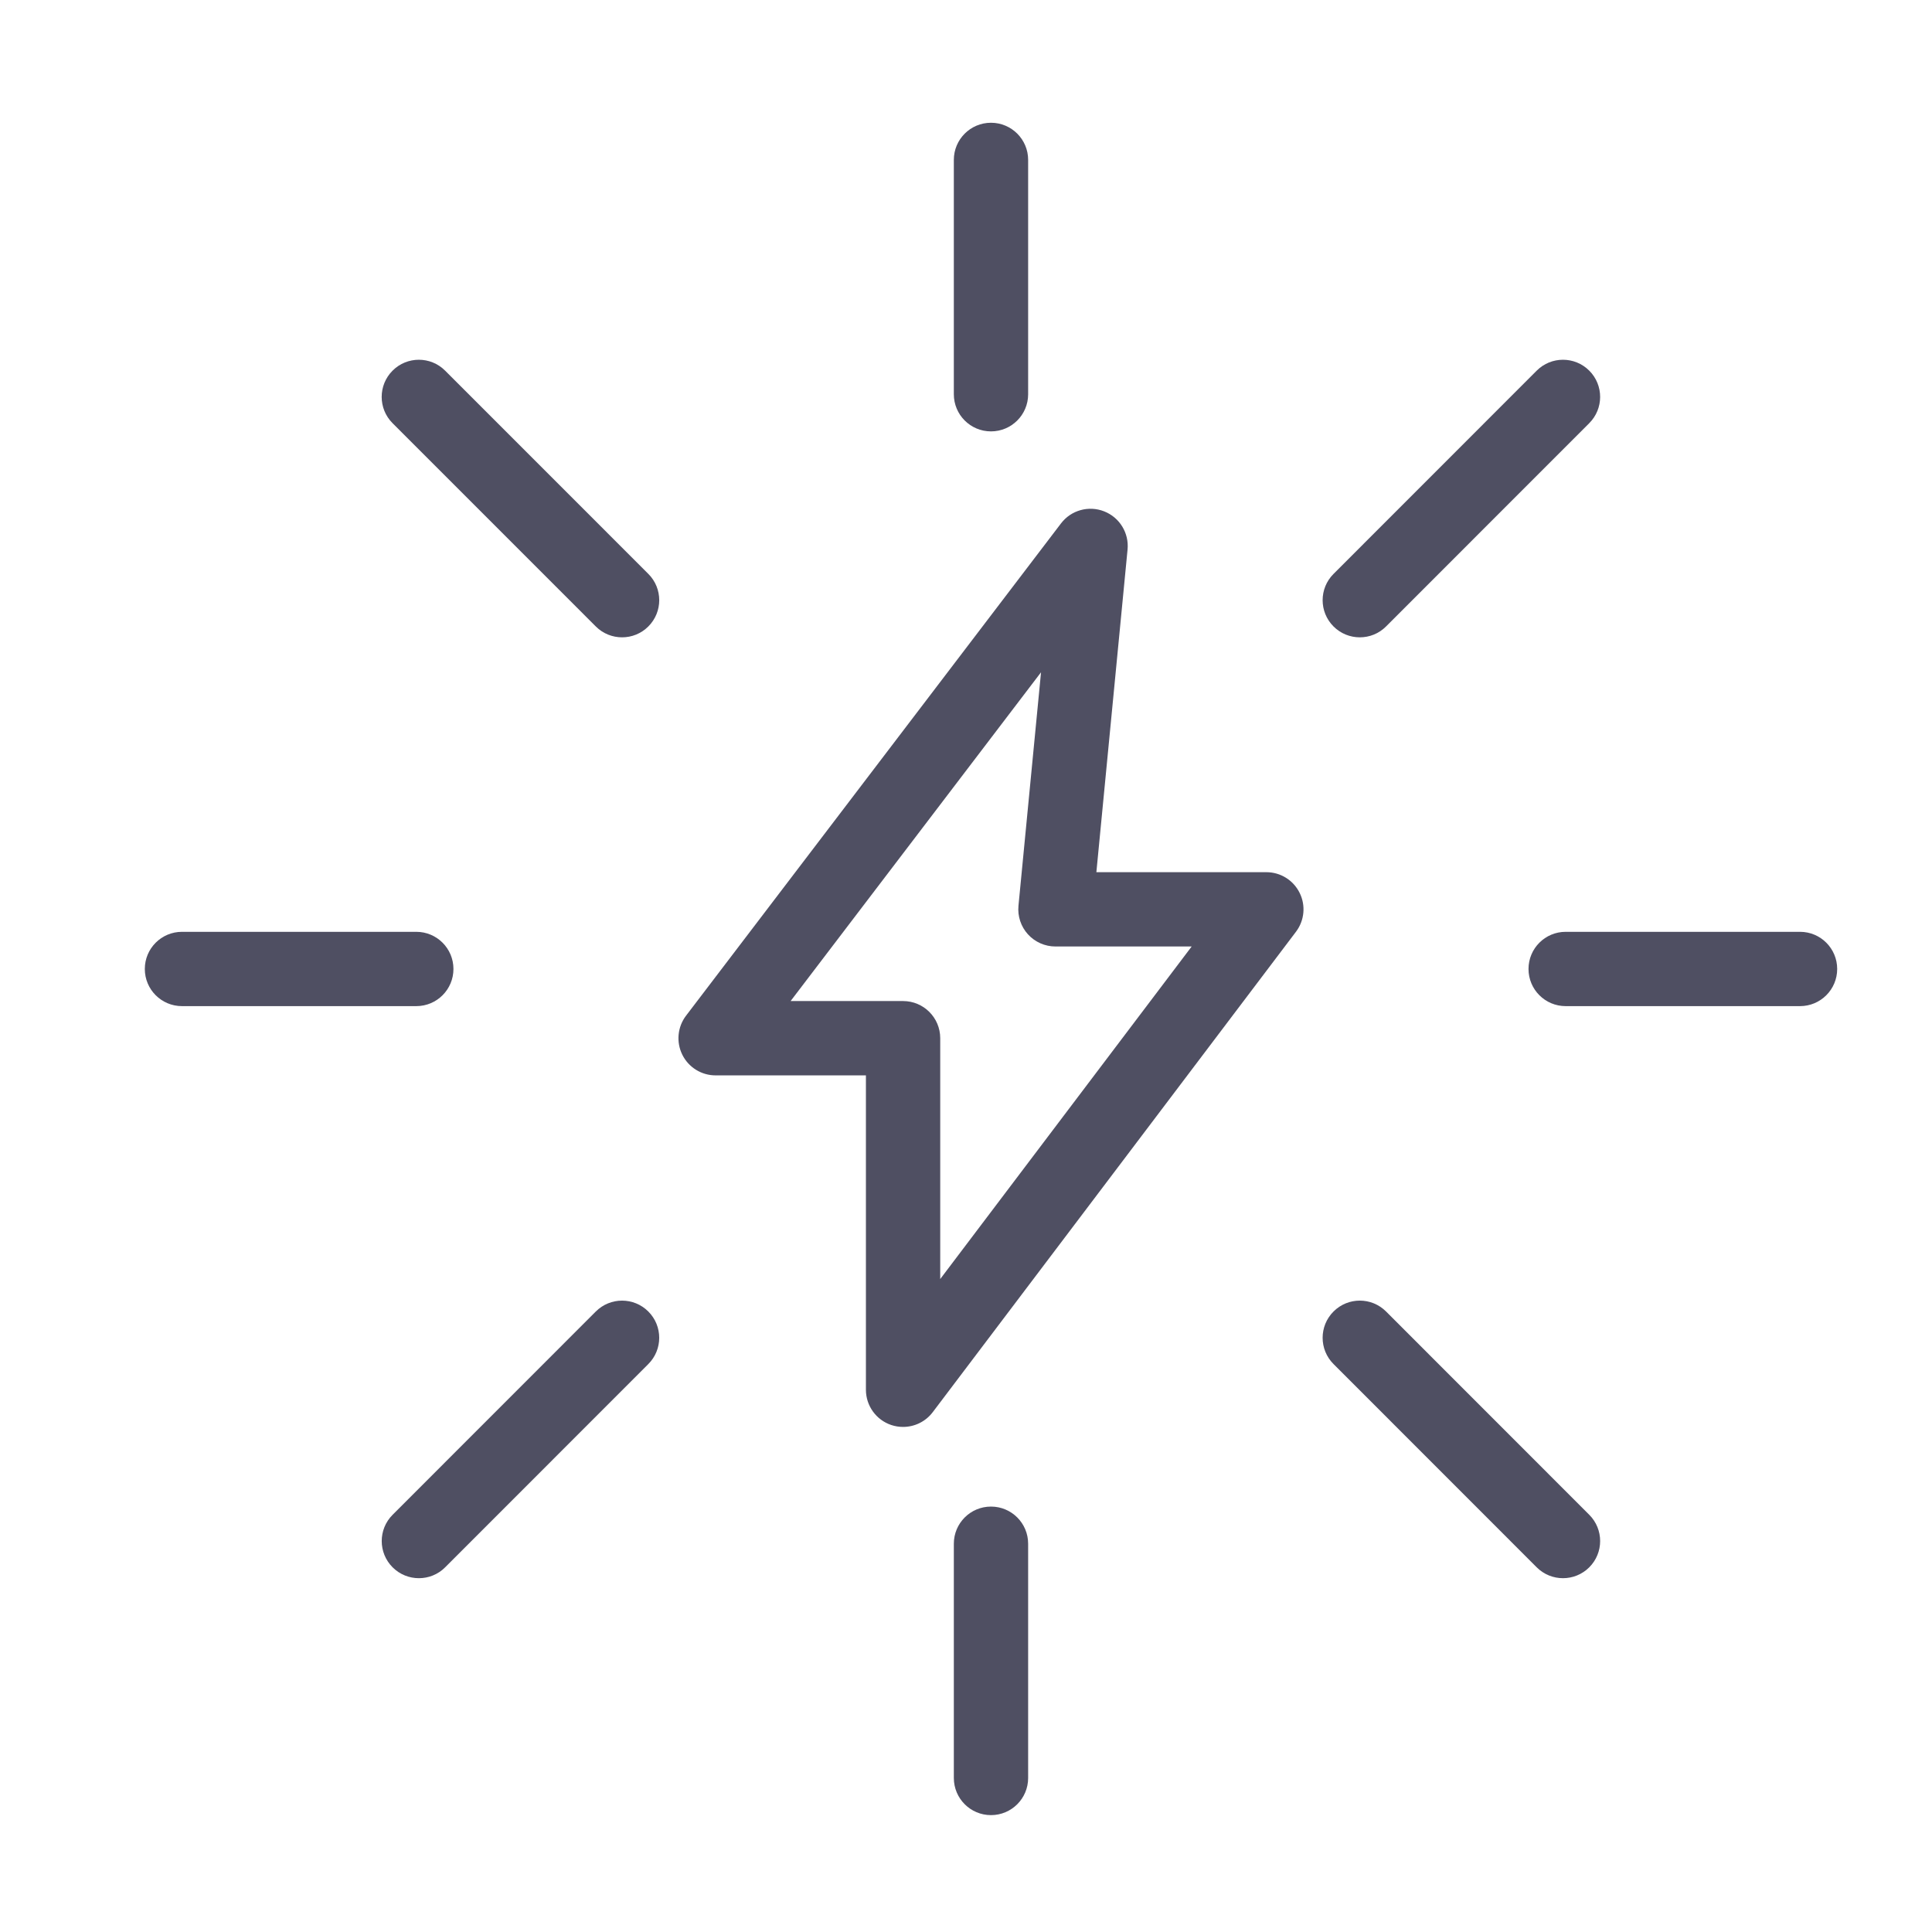
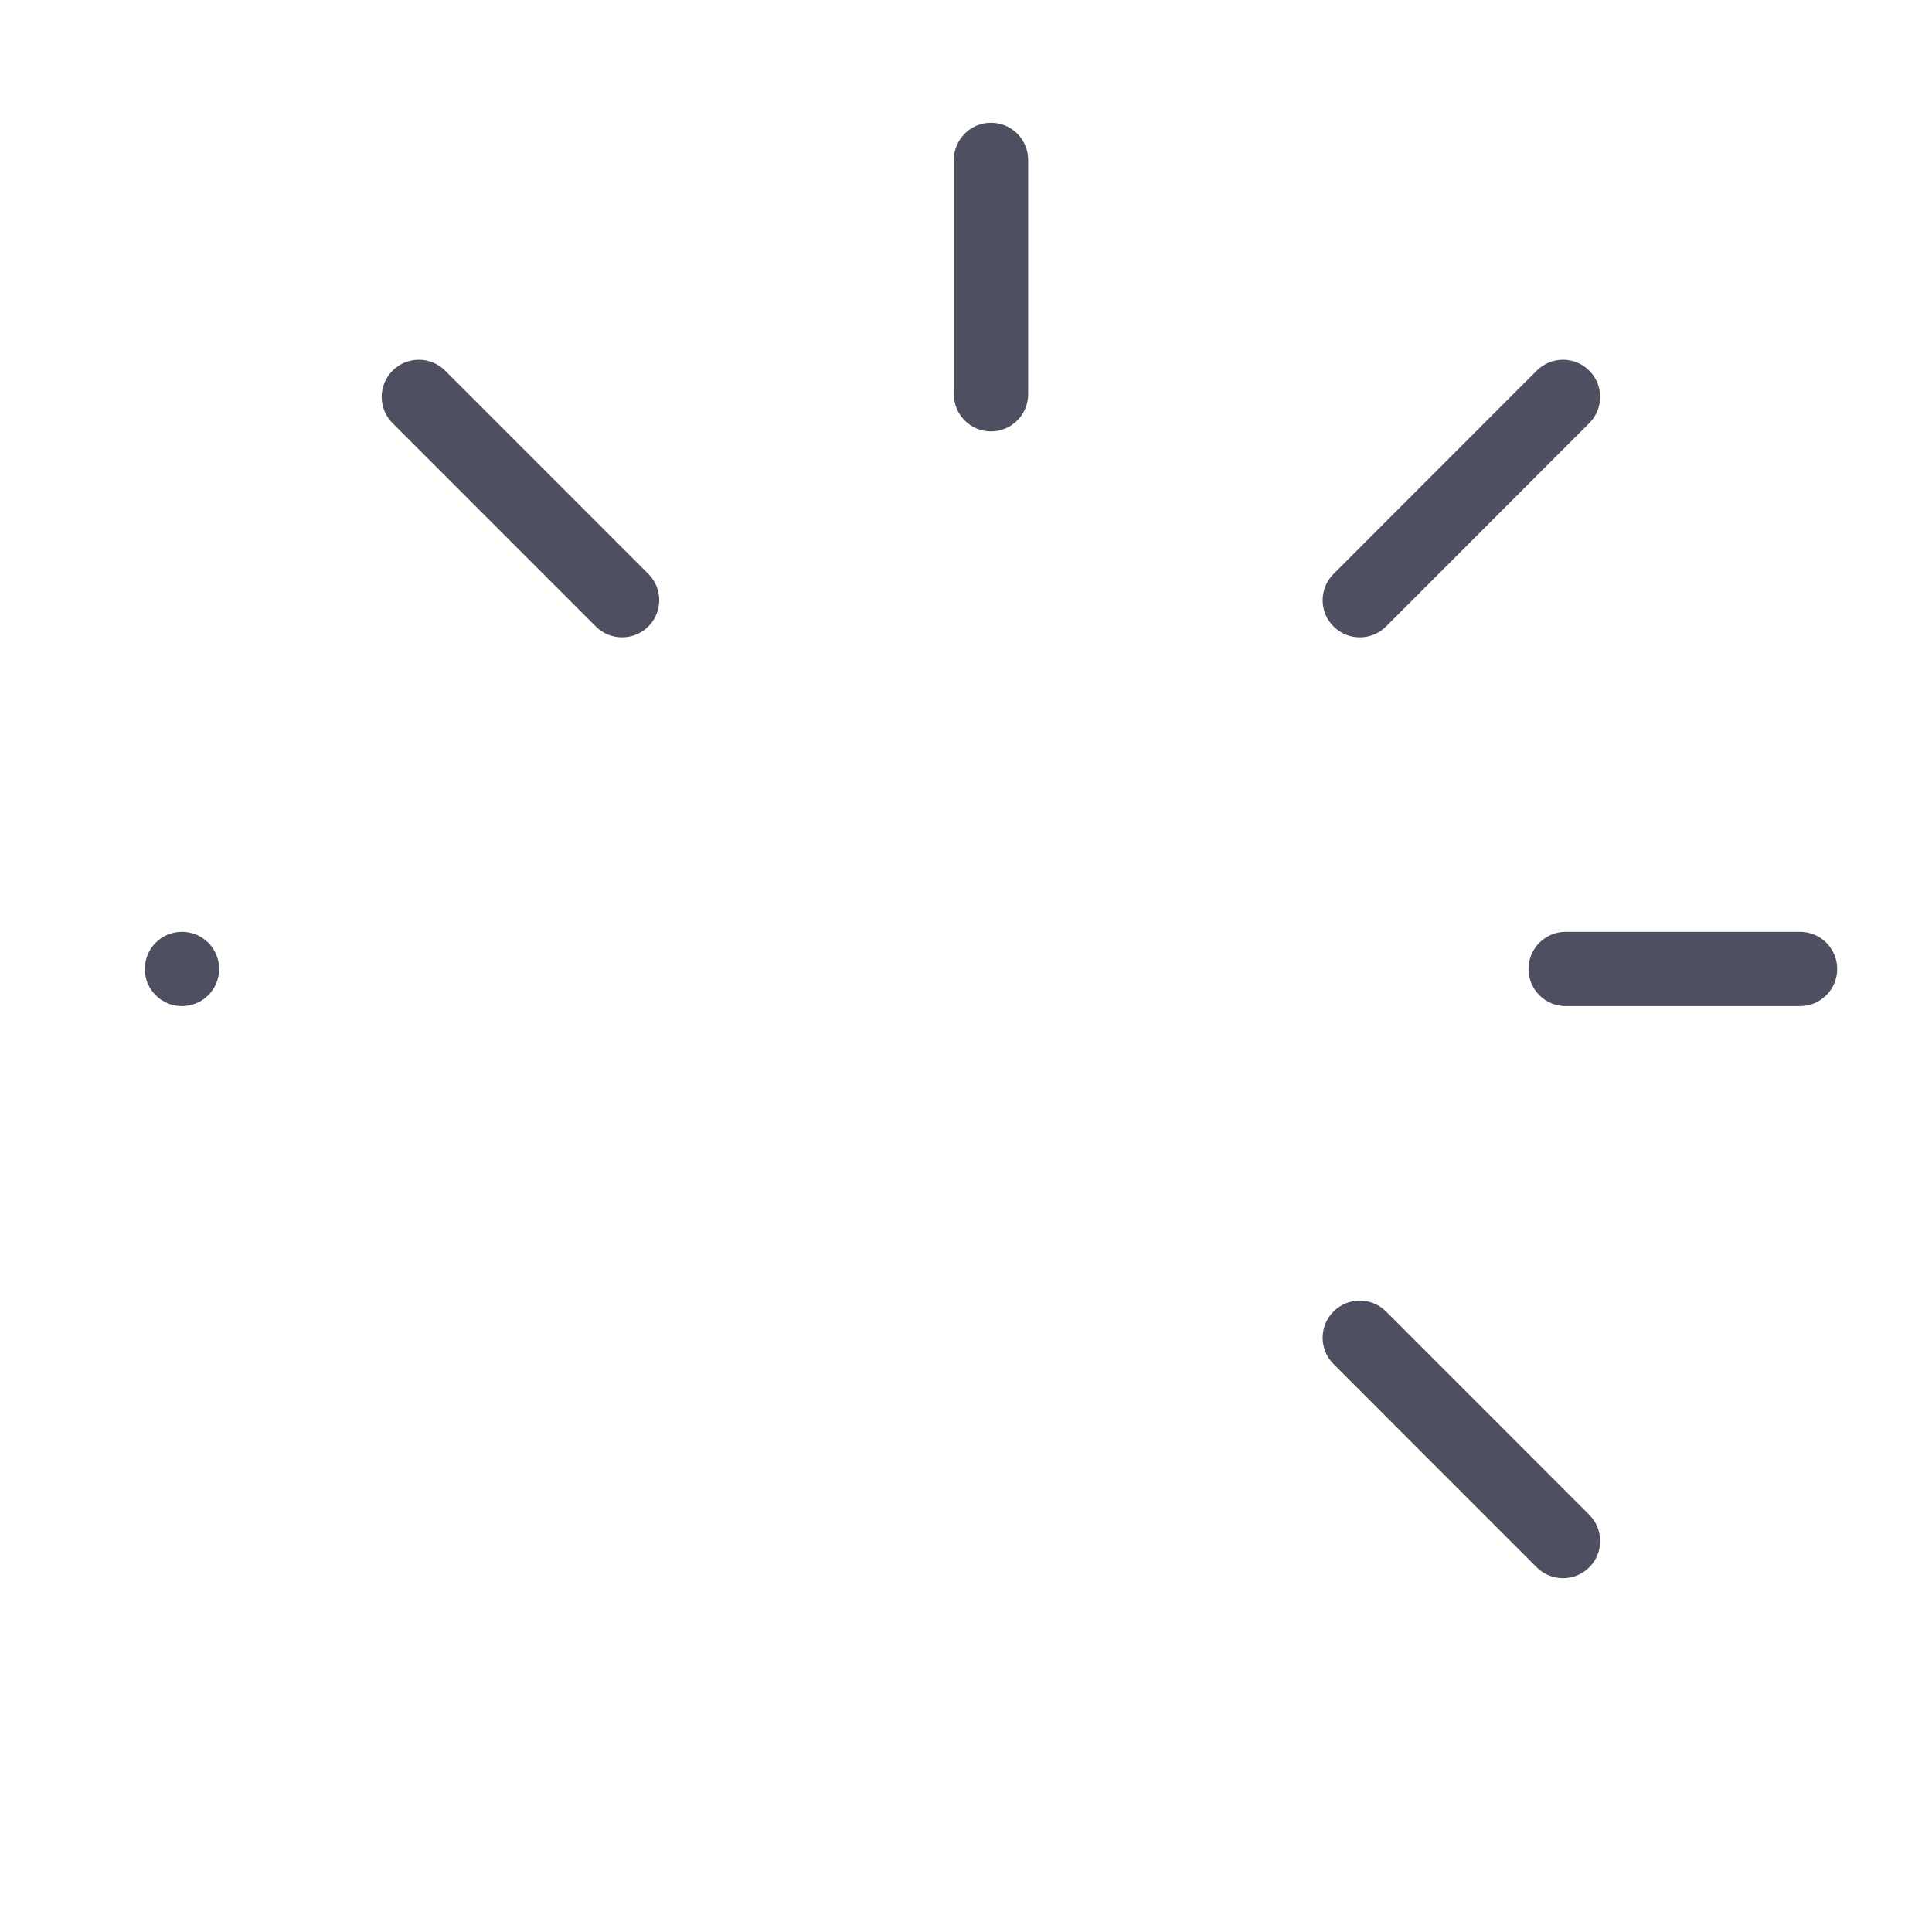
<svg xmlns="http://www.w3.org/2000/svg" version="1.1" x="0px" y="0px" viewBox="0 0 91 91" enable-background="new 0 0 91 91" xml:space="preserve" style="max-width:100%" height="100%">
  <g style="" fill="rgb(79, 79, 98)">
-     <path d="M32.138,49.679c0.295,0.596,0.902,0.973,1.568,0.973h7.08V65.46c0,0.752,0.48,1.42,1.193,1.66   c0.184,0.061,0.371,0.09,0.557,0.09c0.539,0,1.059-0.248,1.396-0.693l17.111-22.631c0.4-0.529,0.467-1.24,0.17-1.834   c-0.295-0.596-0.902-0.971-1.566-0.971h-8.006l1.469-15.199c0.074-0.777-0.375-1.512-1.104-1.797   c-0.73-0.287-1.559-0.053-2.031,0.568L32.313,47.841C31.911,48.37,31.843,49.083,32.138,49.679z M49.034,31.665l-1.063,10.998   c-0.047,0.49,0.115,0.979,0.445,1.344c0.332,0.365,0.803,0.574,1.297,0.574h6.416L44.286,60.245V48.901   c0-0.967-0.783-1.75-1.75-1.75h-5.297L49.034,31.665z" style="" fill="rgb(79, 79, 98)" />
-     <path d="M6.821,45.64c0,0.967,0.783,1.75,1.75,1.75h11.037c0.967,0,1.75-0.783,1.75-1.75s-0.783-1.75-1.75-1.75H8.571   C7.604,43.89,6.821,44.673,6.821,45.64z" style="" fill="rgb(79, 79, 98)" />
+     <path d="M6.821,45.64c0,0.967,0.783,1.75,1.75,1.75c0.967,0,1.75-0.783,1.75-1.75s-0.783-1.75-1.75-1.75H8.571   C7.604,43.89,6.821,44.673,6.821,45.64z" style="" fill="rgb(79, 79, 98)" />
    <path d="M84.784,43.89H73.745c-0.967,0-1.75,0.783-1.75,1.75s0.783,1.75,1.75,1.75h11.039c0.967,0,1.75-0.783,1.75-1.75   S85.751,43.89,84.784,43.89z" style="" fill="rgb(79, 79, 98)" />
-     <path d="M44.927,72.712v11.033c0,0.967,0.783,1.75,1.75,1.75s1.75-0.783,1.75-1.75V72.712c0-0.967-0.783-1.75-1.75-1.75   S44.927,71.745,44.927,72.712z" style="" fill="rgb(79, 79, 98)" />
    <path d="M48.427,18.569V7.532c0-0.967-0.783-1.75-1.75-1.75s-1.75,0.783-1.75,1.75v11.037c0,0.967,0.783,1.75,1.75,1.75   S48.427,19.536,48.427,18.569z" style="" fill="rgb(79, 79, 98)" />
-     <path d="M28.063,61.774l-9.57,9.574c-0.684,0.684-0.684,1.791,0,2.475c0.342,0.342,0.789,0.512,1.238,0.512   c0.447,0,0.895-0.17,1.236-0.512l9.57-9.574c0.684-0.684,0.684-1.791,0-2.475S28.747,61.091,28.063,61.774z" style="" fill="rgb(79, 79, 98)" />
    <path d="M74.856,17.458c-0.684-0.684-1.791-0.684-2.475,0l-9.57,9.574c-0.684,0.684-0.684,1.791,0,2.475   c0.342,0.342,0.791,0.512,1.238,0.512s0.895-0.17,1.236-0.512l9.57-9.574C75.54,19.249,75.54,18.142,74.856,17.458z" style="" fill="rgb(79, 79, 98)" />
    <path d="M73.618,74.335c0.447,0,0.896-0.17,1.238-0.512c0.684-0.684,0.684-1.791,0-2.475l-9.57-9.574   c-0.684-0.684-1.791-0.684-2.475,0s-0.684,1.791,0,2.475l9.57,9.574C72.724,74.165,73.171,74.335,73.618,74.335z" style="" fill="rgb(79, 79, 98)" />
    <path d="M30.538,27.032l-9.572-9.574c-0.684-0.684-1.791-0.684-2.475,0s-0.684,1.791,0,2.475l9.572,9.574   c0.342,0.342,0.789,0.512,1.238,0.512c0.447,0,0.895-0.17,1.236-0.512C31.222,28.823,31.222,27.716,30.538,27.032z" style="" fill="rgb(79, 79, 98)" />
  </g>
</svg>